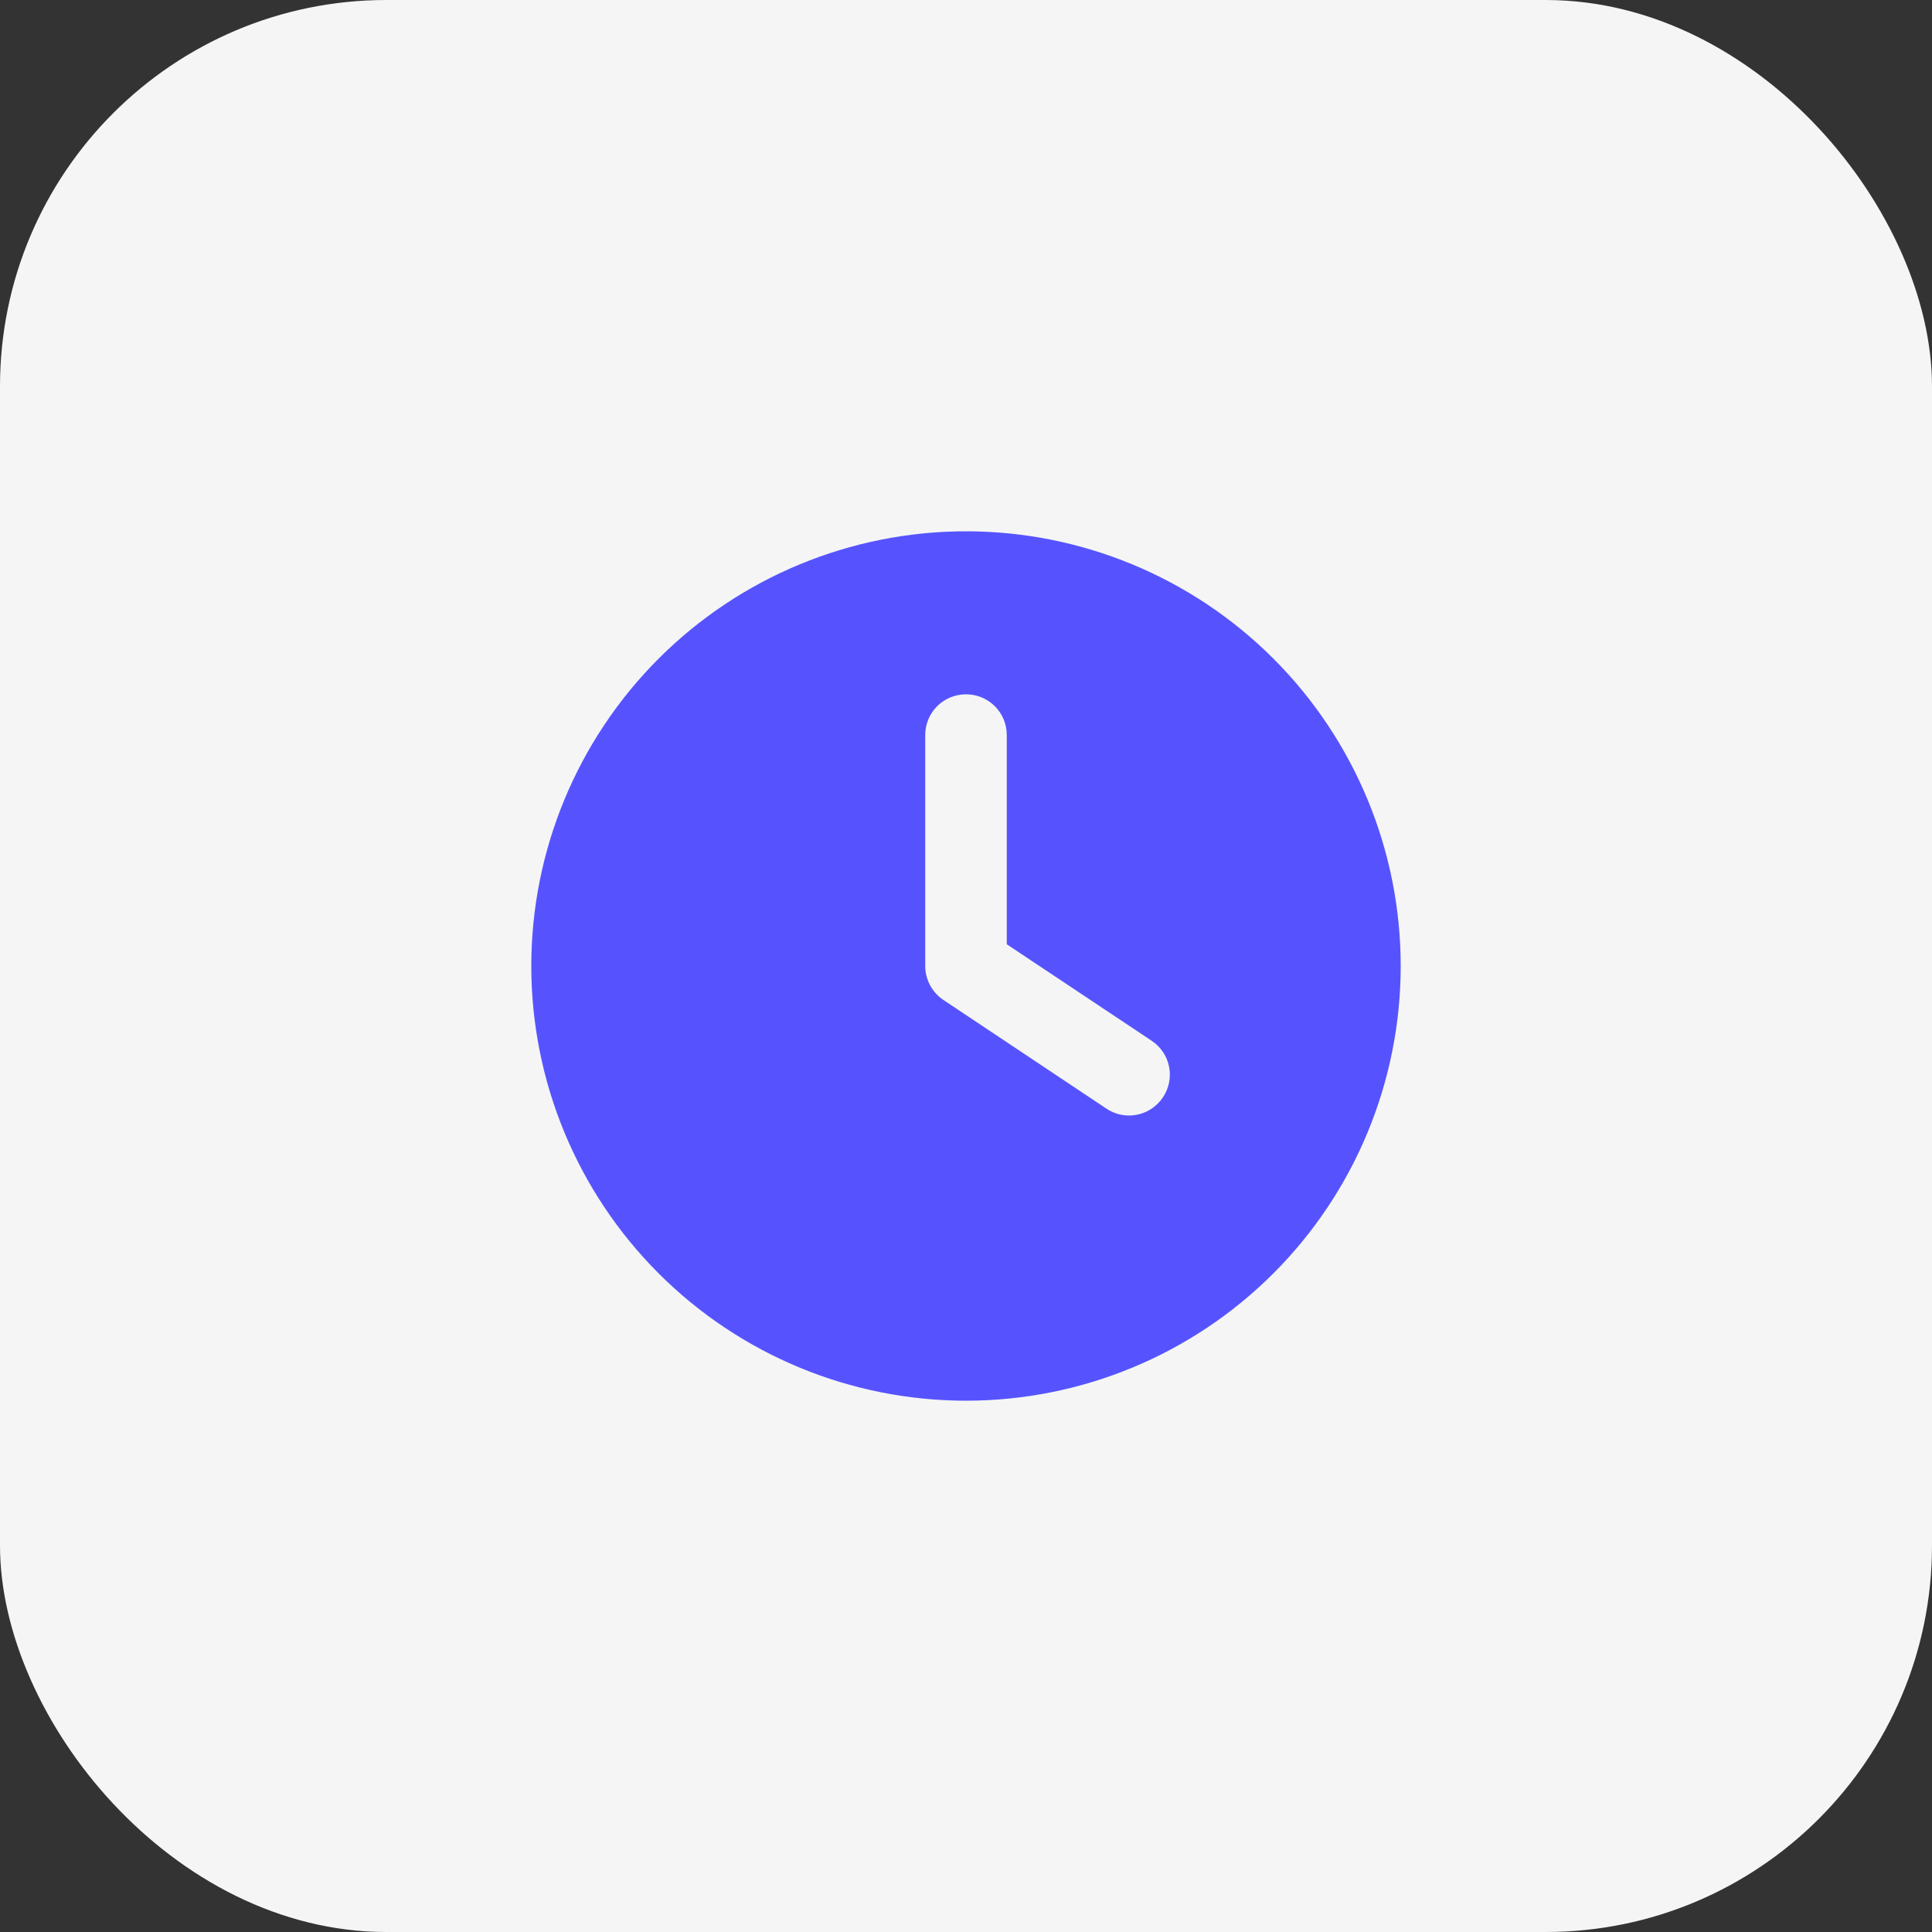
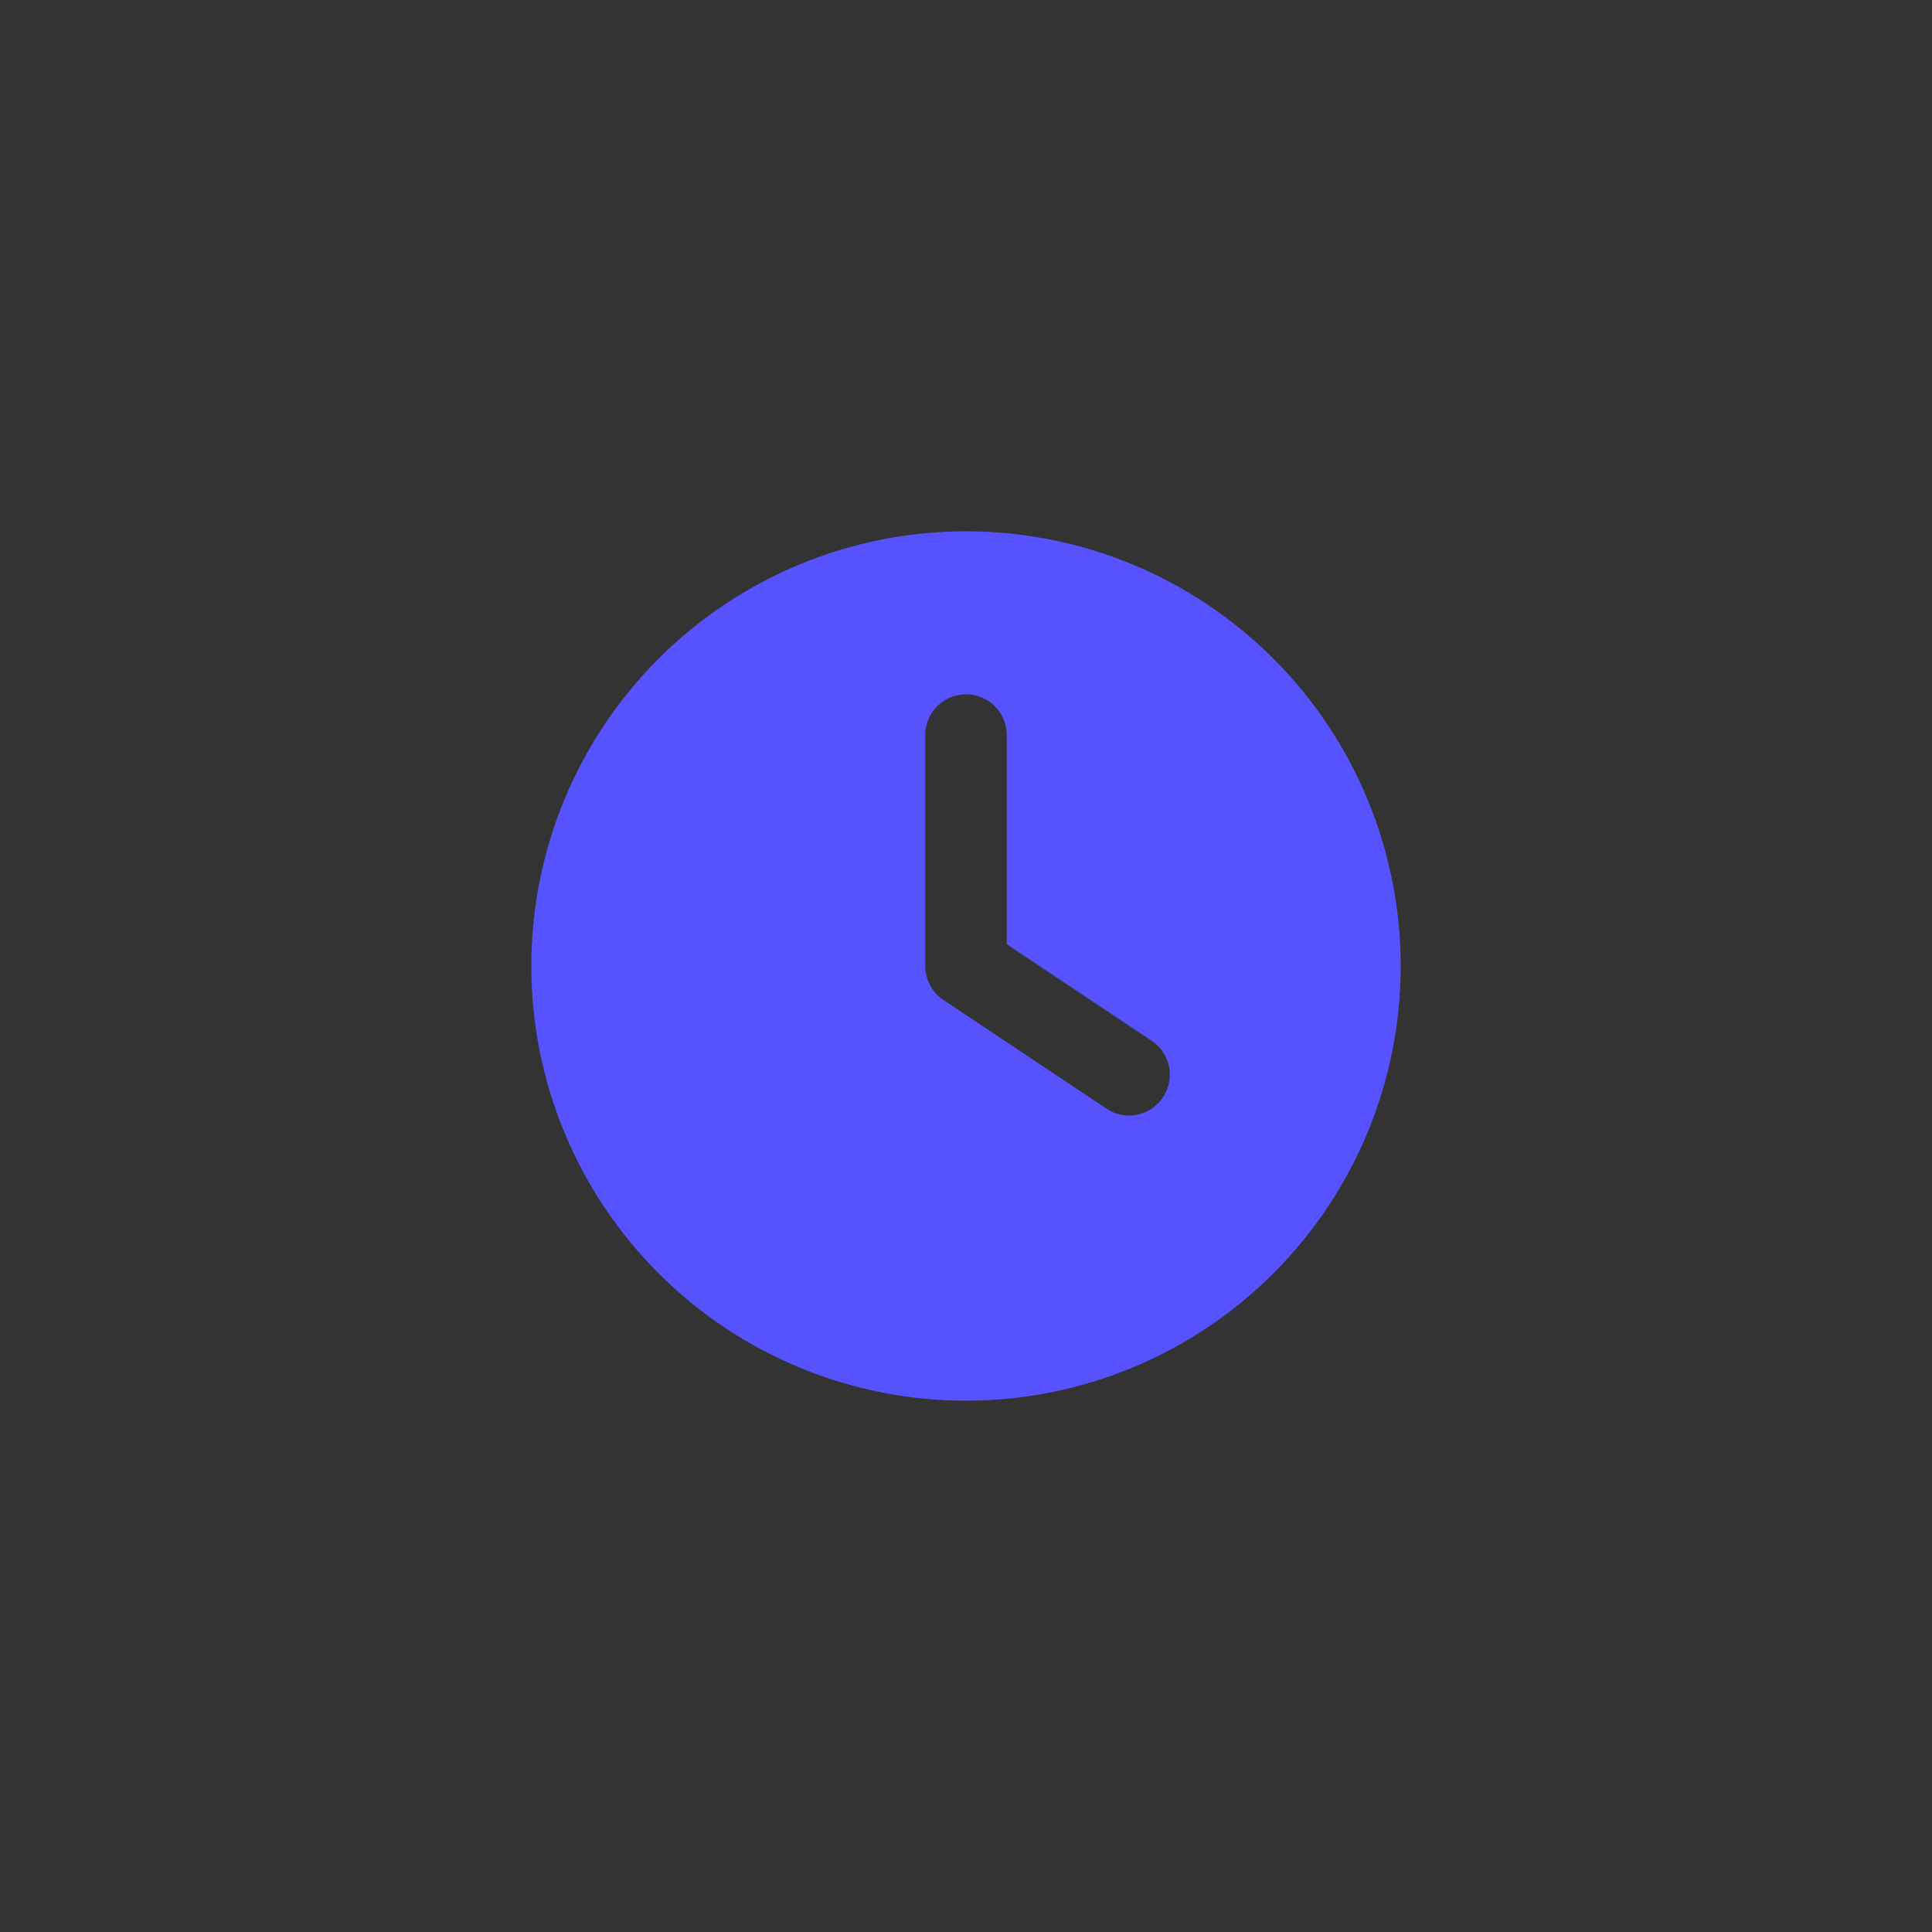
<svg xmlns="http://www.w3.org/2000/svg" width="40" height="40" viewBox="0 0 40 40" fill="none">
  <rect x="0" y="0" width="40" height="40" fill="#333333" stroke="none" />
-   <rect width="40" height="40" rx="8" fill="#F5F5F5" />
  <path d="M20 11C22.387 11 24.676 11.948 26.364 13.636C28.052 15.324 29 17.613 29 20C29 22.387 28.052 24.676 26.364 26.364C24.676 28.052 22.387 29 20 29C17.613 29 15.324 28.052 13.636 26.364C11.948 24.676 11 22.387 11 20C11 17.613 11.948 15.324 13.636 13.636C15.324 11.948 17.613 11 20 11ZM19.156 15.219V20C19.156 20.281 19.297 20.545 19.532 20.703L22.907 22.953C23.294 23.213 23.818 23.108 24.078 22.718C24.338 22.327 24.233 21.807 23.843 21.547L20.844 19.55V15.219C20.844 14.751 20.468 14.375 20 14.375C19.532 14.375 19.156 14.751 19.156 15.219Z" fill="#5653FE" />
</svg>